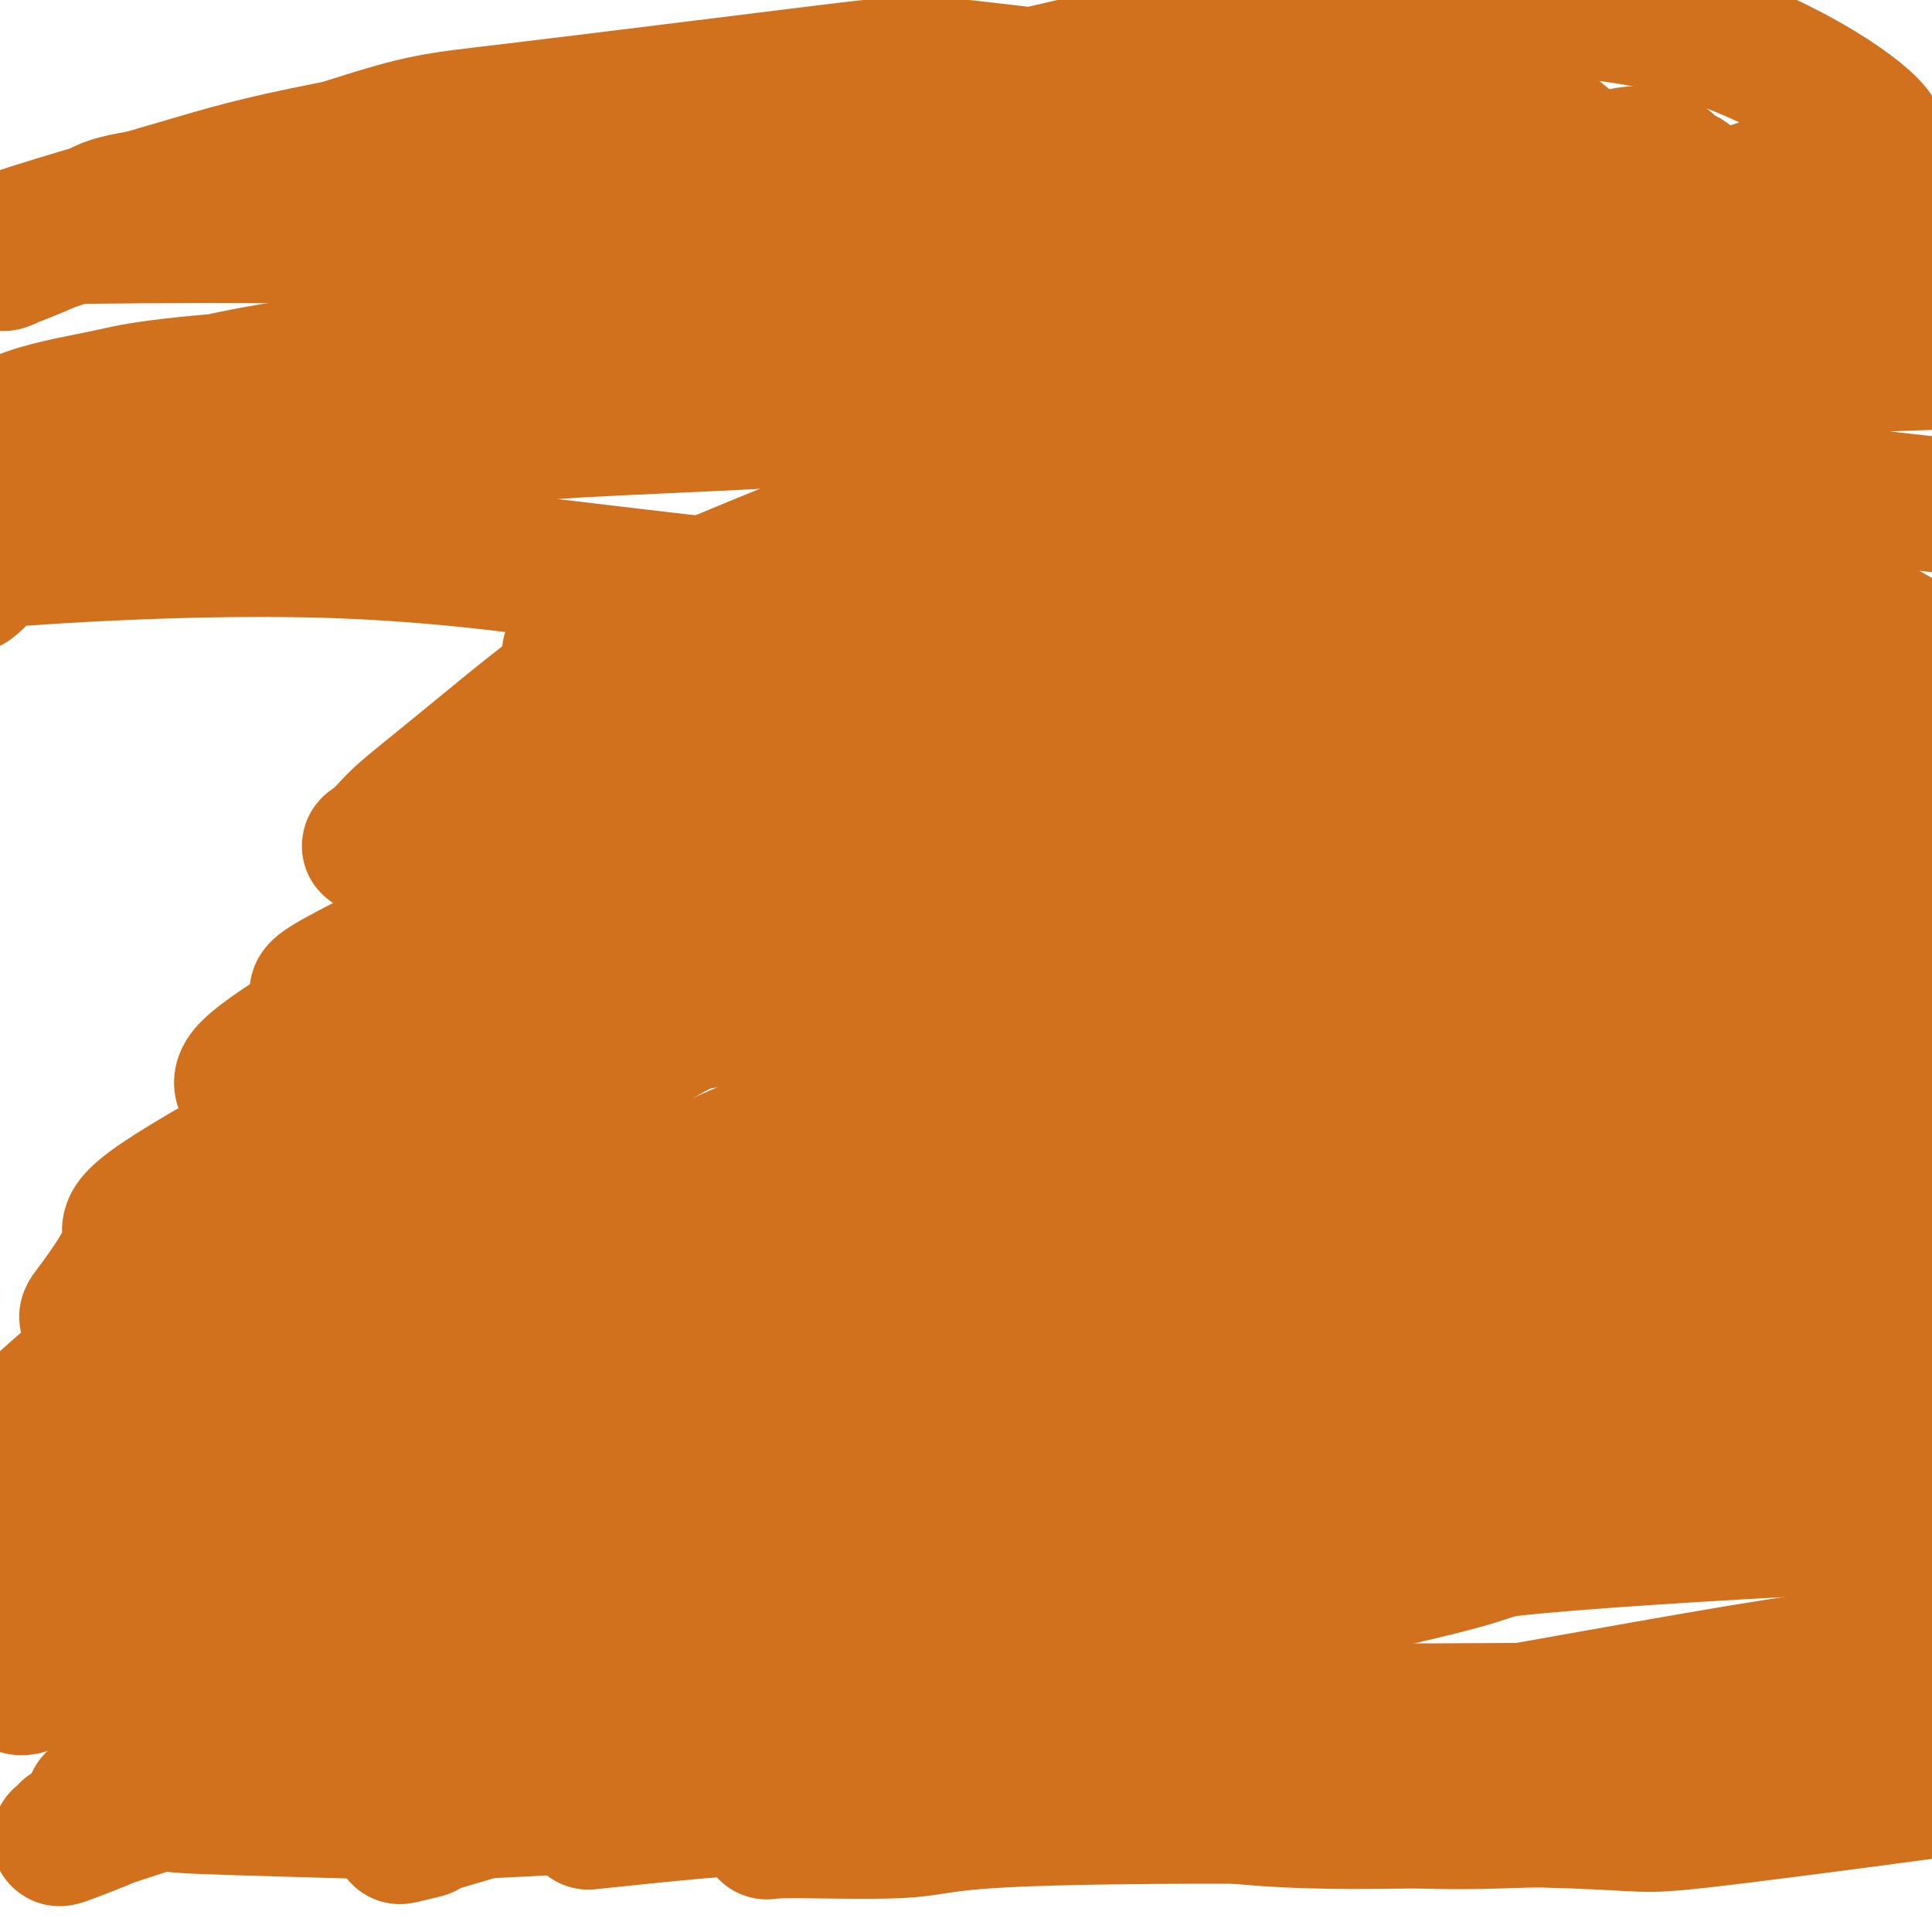
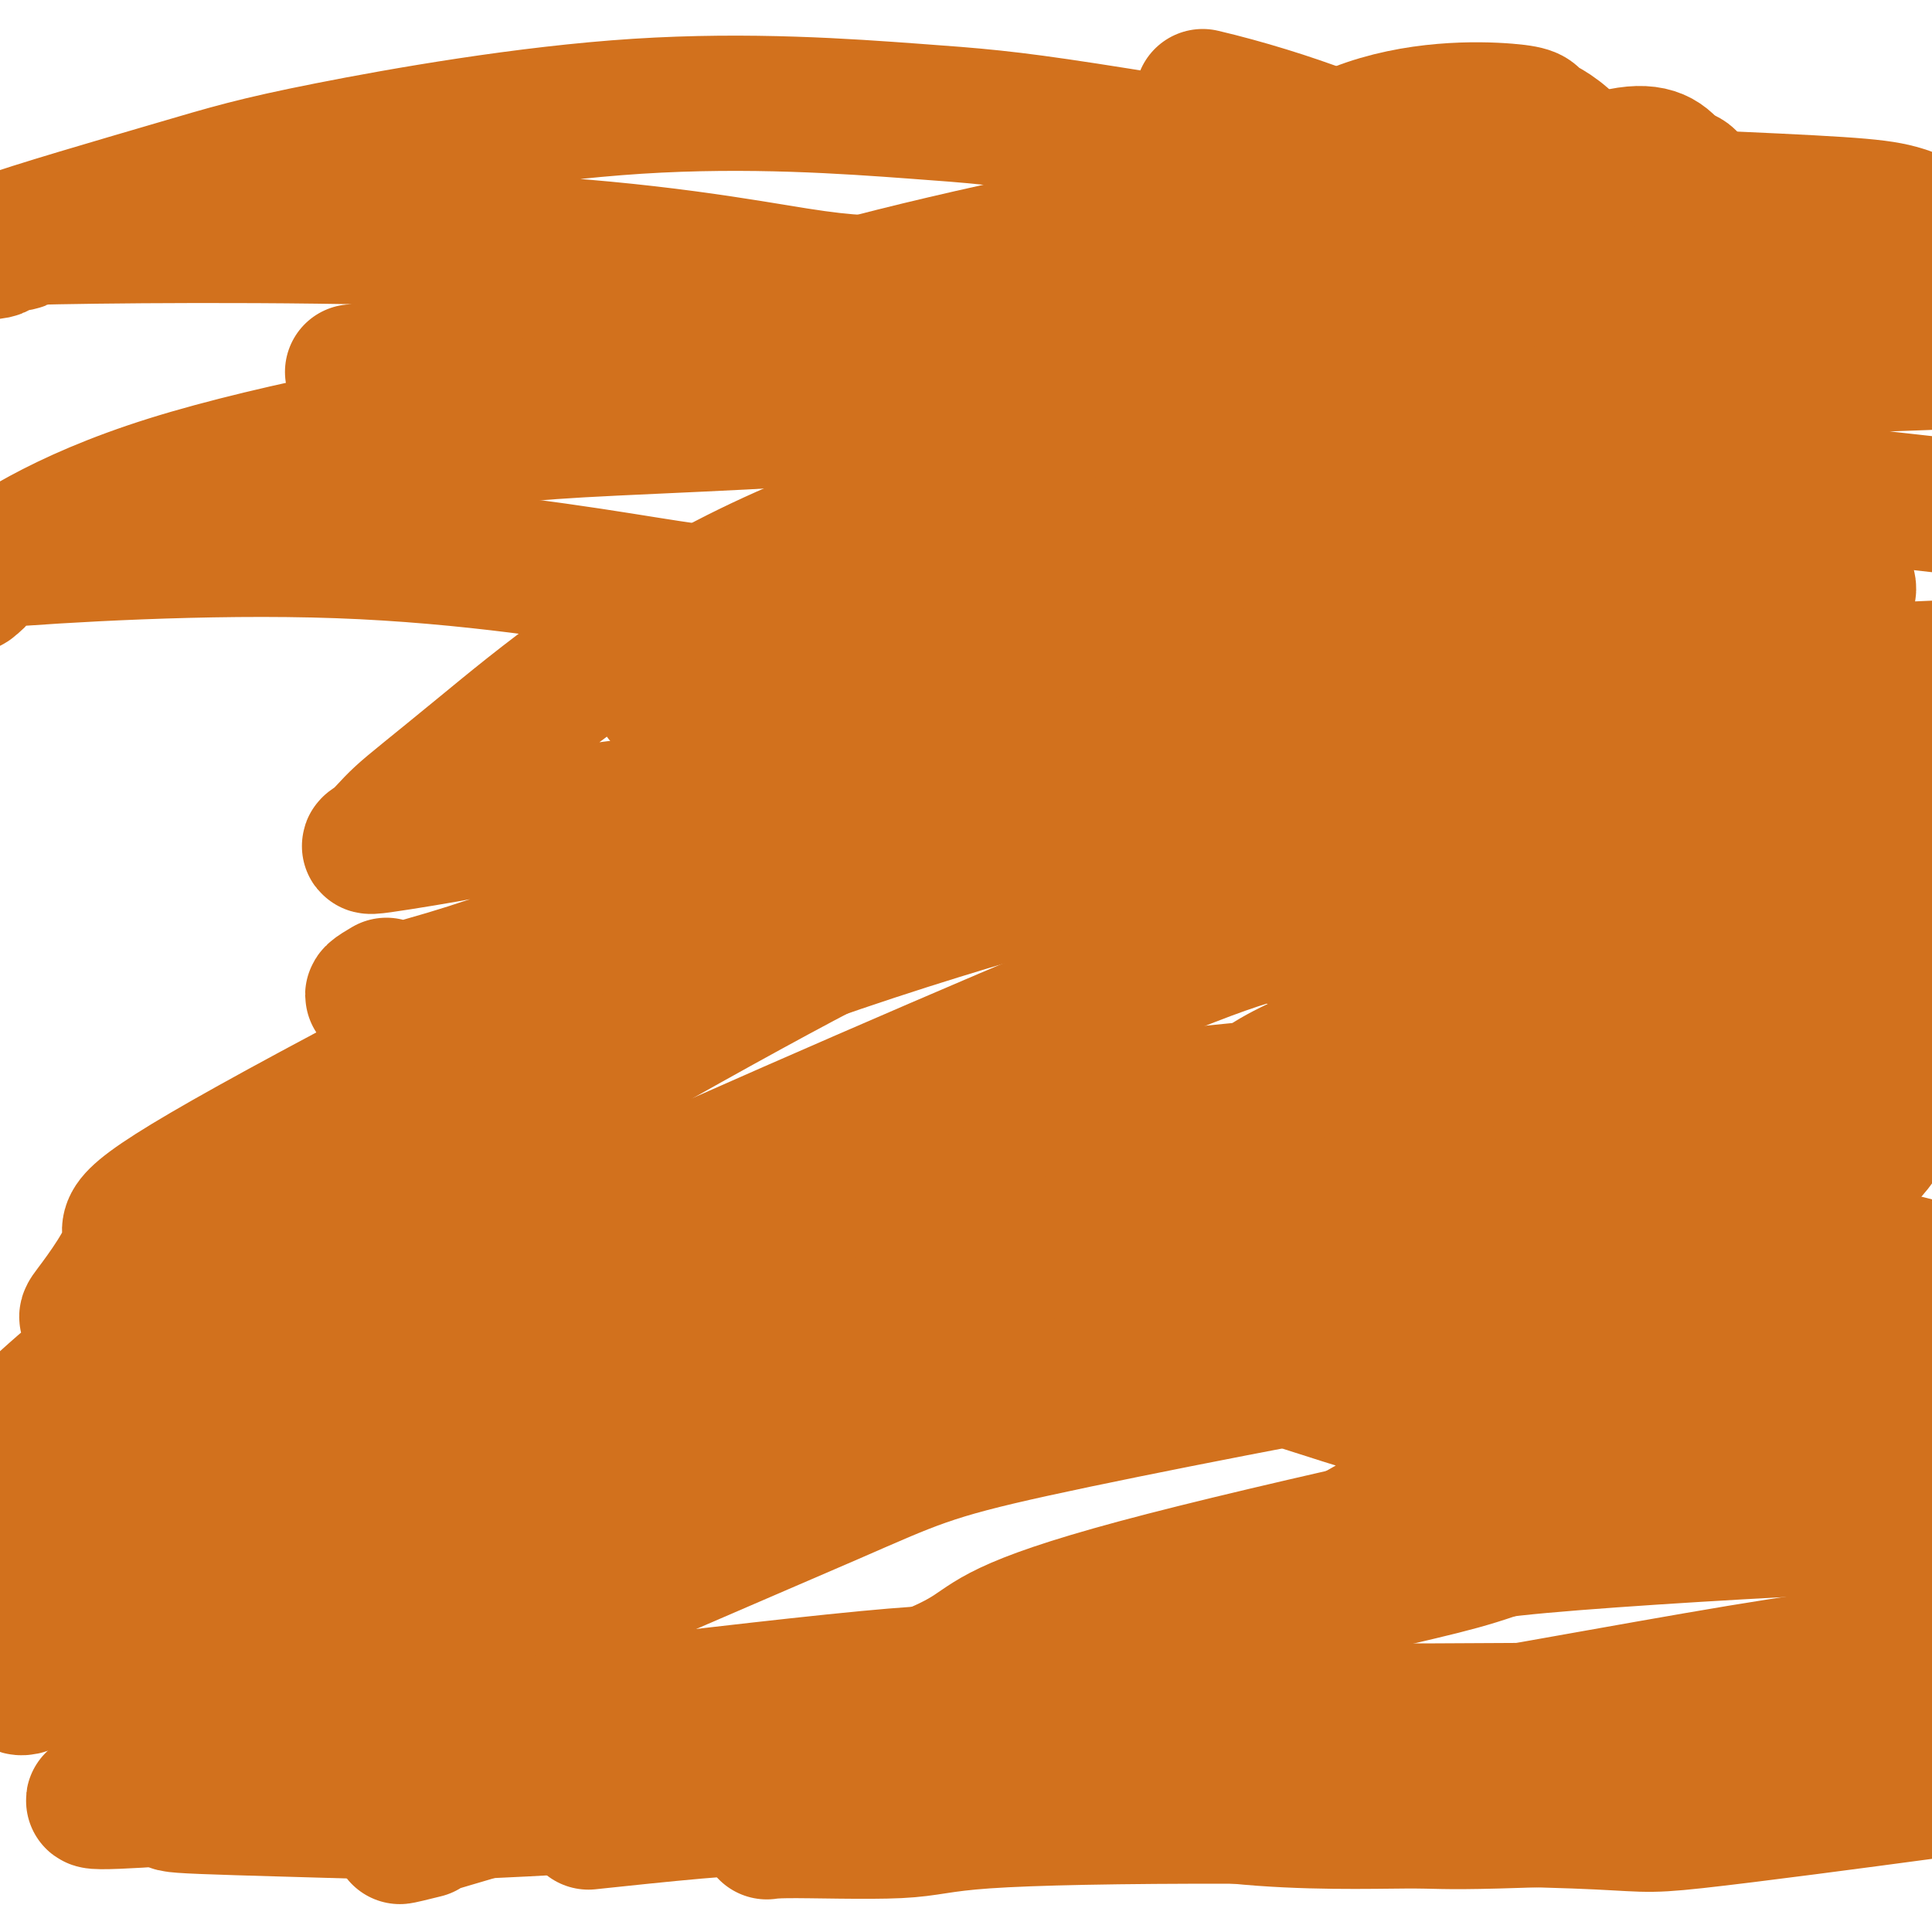
<svg xmlns="http://www.w3.org/2000/svg" viewBox="0 0 400 400" version="1.1">
  <g fill="none" stroke="#D2711D" stroke-width="28" stroke-linecap="round" stroke-linejoin="round">
    <path d="M268,195c8.170,-18.095 16.340,-36.190 33,-51c16.660,-14.810 41.811,-26.333 51,-30c9.189,-3.667 2.418,0.524 0,2c-2.418,1.476 -0.482,0.237 -2,2c-1.518,1.763 -6.489,6.528 -9,9c-2.511,2.472 -2.560,2.652 -6,4c-3.440,1.348 -10.271,3.865 -14,5c-3.729,1.135 -4.358,0.889 -9,0c-4.642,-0.889 -13.298,-2.422 -21,-5c-7.702,-2.578 -14.449,-6.203 -18,-8c-3.551,-1.797 -3.904,-1.768 -5,-4c-1.096,-2.232 -2.934,-6.725 -4,-8c-1.066,-1.275 -1.362,0.667 0,-2c1.362,-2.667 4.380,-9.943 6,-14c1.620,-4.057 1.843,-4.896 9,-10c7.157,-5.104 21.249,-14.473 29,-19c7.751,-4.527 9.161,-4.213 14,-4c4.839,0.213 13.106,0.325 18,2c4.894,1.675 6.416,4.913 8,10c1.584,5.087 3.229,12.023 4,15c0.771,2.977 0.669,1.994 -1,7c-1.669,5.006 -4.905,16.002 -7,22c-2.095,5.998 -3.047,6.999 -4,8" />
    <path d="M340,126c-4.664,9.234 -10.324,13.819 -14,16c-3.676,2.181 -5.368,1.958 -7,2c-1.632,0.042 -3.205,0.350 -7,0c-3.795,-0.350 -9.812,-1.359 -13,-2c-3.188,-0.641 -3.546,-0.913 -7,-3c-3.454,-2.087 -10.002,-5.989 -13,-8c-2.998,-2.011 -2.444,-2.129 -3,-5c-0.556,-2.871 -2.221,-8.493 -2,-11c0.221,-2.507 2.328,-1.898 2,-5c-0.328,-3.102 -3.092,-9.916 14,-23c17.092,-13.084 54.039,-32.437 68,-39c13.961,-6.563 4.938,-0.336 2,3c-2.938,3.336 0.211,3.782 2,6c1.789,2.218 2.218,6.208 1,15c-1.218,8.792 -4.083,22.386 -6,30c-1.917,7.614 -2.886,9.249 -5,14c-2.114,4.751 -5.371,12.620 -7,16c-1.629,3.380 -1.628,2.272 -3,3c-1.372,0.728 -4.116,3.292 -11,2c-6.884,-1.292 -17.908,-6.441 -24,-9c-6.092,-2.559 -7.254,-2.530 -11,-7c-3.746,-4.470 -10.078,-13.441 -13,-18c-2.922,-4.559 -2.434,-4.706 -2,-8c0.434,-3.294 0.814,-9.735 1,-13c0.186,-3.265 0.180,-3.356 4,-9c3.820,-5.644 11.467,-16.843 16,-23c4.533,-6.157 5.951,-7.273 12,-10c6.049,-2.727 16.728,-7.065 23,-8c6.272,-0.935 8.136,1.532 10,4" />
    <path d="M347,36c2.239,0.612 2.836,0.144 4,4c1.164,3.856 2.894,12.038 4,16c1.106,3.962 1.587,3.703 0,11c-1.587,7.297 -5.241,22.148 -7,30c-1.759,7.852 -1.623,8.704 -3,13c-1.377,4.296 -4.269,12.035 -6,16c-1.731,3.965 -2.302,4.155 -2,5c0.302,0.845 1.477,2.345 -4,2c-5.477,-0.345 -17.607,-2.535 -27,-6c-9.393,-3.465 -16.049,-8.205 -20,-11c-3.951,-2.795 -5.196,-3.644 -8,-7c-2.804,-3.356 -7.166,-9.220 -9,-12c-1.834,-2.780 -1.141,-2.475 -1,-3c0.141,-0.525 -0.272,-1.879 0,-3c0.272,-1.121 1.229,-2.011 4,-5c2.771,-2.989 7.358,-8.079 12,-12c4.642,-3.921 9.341,-6.672 12,-8c2.659,-1.328 3.278,-1.232 6,-1c2.722,0.232 7.546,0.599 10,1c2.454,0.401 2.539,0.837 5,4c2.461,3.163 7.297,9.052 10,12c2.703,2.948 3.271,2.956 4,5c0.729,2.044 1.618,6.124 2,8c0.382,1.876 0.258,1.547 0,2c-0.258,0.453 -0.649,1.686 -1,3c-0.351,1.314 -0.660,2.708 -2,5c-1.340,2.292 -3.710,5.480 -5,7c-1.290,1.520 -1.501,1.371 -2,2c-0.499,0.629 -1.285,2.037 -4,3c-2.715,0.963 -7.357,1.482 -12,2" />
    <path d="M307,119c-7.800,0.928 -19.300,0.748 -27,0c-7.700,-0.748 -11.599,-2.063 -16,-3c-4.401,-0.937 -9.302,-1.495 -16,-4c-6.698,-2.505 -15.191,-6.955 -20,-12c-4.809,-5.045 -5.935,-10.683 -7,-12c-1.065,-1.317 -2.070,1.688 1,-3c3.070,-4.688 10.215,-17.068 15,-24c4.785,-6.932 7.208,-8.414 14,-14c6.792,-5.586 17.952,-15.274 30,-20c12.048,-4.726 24.985,-4.490 31,-4c6.015,0.490 5.109,1.234 6,2c0.891,0.766 3.581,1.552 7,5c3.419,3.448 7.568,9.556 10,17c2.432,7.444 3.146,16.222 4,20c0.854,3.778 1.846,2.555 0,8c-1.846,5.445 -6.532,17.559 -9,24c-2.468,6.441 -2.719,7.208 -7,12c-4.281,4.792 -12.591,13.610 -17,18c-4.409,4.390 -4.919,4.352 -10,5c-5.081,0.648 -14.735,1.982 -30,2c-15.265,0.018 -36.140,-1.280 -47,-2c-10.860,-0.720 -11.705,-0.860 -21,0c-9.295,0.860 -27.038,2.722 -36,4c-8.962,1.278 -9.141,1.971 -12,3c-2.859,1.029 -8.398,2.392 -11,3c-2.602,0.608 -2.268,0.459 -1,0c1.268,-0.459 3.470,-1.228 5,-2c1.530,-0.772 2.390,-1.547 14,-7c11.610,-5.453 33.972,-15.583 60,-23c26.028,-7.417 55.722,-12.119 74,-14c18.278,-1.881 25.139,-0.940 32,0" />
    <path d="M323,98c13.344,1.430 30.705,5.006 39,7c8.295,1.994 7.523,2.408 10,5c2.477,2.592 8.203,7.364 10,10c1.797,2.636 -0.335,3.137 0,4c0.335,0.863 3.135,2.089 -11,7c-14.135,4.911 -45.206,13.508 -61,17c-15.794,3.492 -16.310,1.879 -34,3c-17.690,1.121 -52.554,4.977 -71,7c-18.446,2.023 -20.476,2.212 -35,4c-14.524,1.788 -41.544,5.174 -55,7c-13.456,1.826 -13.347,2.093 -18,3c-4.653,0.907 -14.066,2.455 -18,3c-3.934,0.545 -2.389,0.087 -1,-1c1.389,-1.087 2.620,-2.801 5,-5c2.380,-2.199 5.907,-4.882 17,-14c11.093,-9.118 29.752,-24.672 55,-37c25.248,-12.328 57.085,-21.430 75,-26c17.915,-4.570 21.909,-4.606 34,-3c12.091,1.606 32.279,4.856 42,7c9.721,2.144 8.974,3.182 12,7c3.026,3.818 9.826,10.415 13,14c3.174,3.585 2.723,4.158 1,6c-1.723,1.842 -4.716,4.955 -7,8c-2.284,3.045 -3.857,6.023 -12,11c-8.143,4.977 -22.856,11.952 -42,18c-19.144,6.048 -42.720,11.167 -55,14c-12.280,2.833 -13.263,3.378 -30,7c-16.737,3.622 -49.229,10.321 -66,14c-16.771,3.679 -17.823,4.337 -23,6c-5.177,1.663 -14.479,4.332 -18,5c-3.521,0.668 -1.260,-0.666 1,-2" />
-     <path d="M80,204c-29.549,5.708 -7.920,-2.022 15,-15c22.920,-12.978 47.132,-31.205 61,-42c13.868,-10.795 17.391,-14.160 39,-21c21.609,-6.840 61.304,-17.156 82,-22c20.696,-4.844 22.394,-4.215 32,-2c9.606,2.215 27.120,6.017 35,8c7.880,1.983 6.128,2.149 8,6c1.872,3.851 7.370,11.389 8,16c0.630,4.611 -3.607,6.297 -6,9c-2.393,2.703 -2.940,6.423 -18,14c-15.060,7.577 -44.631,19.012 -60,25c-15.369,5.988 -16.536,6.528 -36,11c-19.464,4.472 -57.226,12.877 -77,17c-19.774,4.123 -21.562,3.965 -37,7c-15.438,3.035 -44.528,9.264 -58,12c-13.472,2.736 -11.327,1.978 -13,1c-1.673,-0.978 -7.163,-2.175 -4,-6c3.163,-3.825 14.980,-10.279 22,-16c7.020,-5.721 9.243,-10.708 33,-24c23.757,-13.292 69.048,-34.890 93,-46c23.952,-11.110 26.564,-11.733 51,-14c24.436,-2.267 70.697,-6.178 94,-7c23.303,-0.822 23.647,1.447 34,8c10.353,6.553 30.713,17.392 41,23c10.287,5.608 10.500,5.985 12,12c1.500,6.015 4.286,17.669 3,25c-1.286,7.331 -6.643,10.340 -11,14c-4.357,3.660 -7.714,7.971 -21,17c-13.286,9.029 -36.500,22.777 -49,30c-12.500,7.223 -14.286,7.921 -26,11c-11.714,3.079 -33.357,8.540 -55,14" />
    <path d="M272,269c-11.469,2.829 -12.641,2.903 -27,3c-14.359,0.097 -41.906,0.218 -70,0c-28.094,-0.218 -56.734,-0.773 -73,-1c-16.266,-0.227 -20.156,-0.125 -32,0c-11.844,0.125 -31.642,0.274 -42,1c-10.358,0.726 -11.277,2.029 -9,-1c2.277,-3.029 7.751,-10.390 8,-14c0.249,-3.610 -4.726,-3.468 25,-20c29.726,-16.532 94.153,-49.736 130,-65c35.847,-15.264 43.113,-12.588 53,-14c9.887,-1.412 22.396,-6.913 52,-11c29.604,-4.087 76.302,-6.760 100,-8c23.698,-1.240 24.396,-1.048 36,0c11.604,1.048 34.113,2.951 44,5c9.887,2.049 7.150,4.242 8,6c0.850,1.758 5.286,3.081 2,8c-3.286,4.919 -14.295,13.436 -25,20c-10.705,6.564 -21.107,11.177 -29,15c-7.893,3.823 -13.276,6.857 -32,13c-18.724,6.143 -50.789,15.395 -83,23c-32.211,7.605 -64.567,13.562 -83,16c-18.433,2.438 -22.942,1.355 -48,6c-25.058,4.645 -70.664,15.017 -95,20c-24.336,4.983 -27.400,4.577 -39,9c-11.600,4.423 -31.735,13.675 -40,18c-8.265,4.325 -4.661,3.723 -3,3c1.661,-0.723 1.379,-1.567 3,-4c1.621,-2.433 5.146,-6.456 22,-20c16.854,-13.544 47.038,-36.608 84,-55c36.962,-18.392 80.704,-32.112 109,-40c28.296,-7.888 41.148,-9.944 54,-12" />
    <path d="M272,170c30.102,-3.841 78.358,-7.445 103,-9c24.642,-1.555 25.672,-1.063 36,1c10.328,2.063 29.955,5.696 41,10c11.045,4.304 13.507,9.278 15,12c1.493,2.722 2.017,3.193 -1,5c-3.017,1.807 -9.575,4.950 -13,7c-3.425,2.050 -3.717,3.005 -22,7c-18.283,3.995 -54.558,11.028 -74,14c-19.442,2.972 -22.052,1.882 -49,4c-26.948,2.118 -78.236,7.444 -104,10c-25.764,2.556 -26.005,2.343 -49,8c-22.995,5.657 -68.746,17.183 -99,29c-30.254,11.817 -45.013,23.923 -51,32c-5.987,8.077 -3.203,12.123 -4,15c-0.797,2.877 -5.175,4.584 0,-1c5.175,-5.584 19.904,-18.460 28,-27c8.096,-8.540 9.559,-12.743 35,-29c25.441,-16.257 74.861,-44.567 102,-59c27.139,-14.433 31.996,-14.990 58,-22c26.004,-7.010 73.153,-20.472 109,-26c35.847,-5.528 60.392,-3.121 73,-2c12.608,1.121 13.279,0.958 20,4c6.721,3.042 19.492,9.289 26,13c6.508,3.711 6.753,4.884 6,8c-0.753,3.116 -2.502,8.174 -2,10c0.502,1.826 3.256,0.420 -9,6c-12.256,5.580 -39.522,18.145 -55,25c-15.478,6.855 -19.167,7.999 -42,13c-22.833,5.001 -64.809,13.857 -104,22c-39.191,8.143 -75.595,15.571 -112,23" />
    <path d="M134,273c-40.659,8.939 -34.306,8.788 -49,15c-14.694,6.212 -50.435,18.787 -67,26c-16.565,7.213 -13.954,9.064 -14,12c-0.046,2.936 -2.750,6.956 -1,8c1.750,1.044 7.953,-0.890 6,0c-1.953,0.890 -12.061,4.604 1,-6c13.061,-10.604 49.290,-35.524 68,-49c18.710,-13.476 19.901,-15.507 47,-28c27.099,-12.493 80.108,-35.447 108,-47c27.892,-11.553 30.669,-11.703 53,-15c22.331,-3.297 64.218,-9.741 94,-12c29.782,-2.259 47.459,-0.335 57,1c9.541,1.335 10.945,2.079 17,5c6.055,2.921 16.760,8.018 21,11c4.240,2.982 2.014,3.847 0,5c-2.014,1.153 -3.818,2.593 -6,4c-2.182,1.407 -4.743,2.779 -15,7c-10.257,4.221 -28.211,11.289 -56,18c-27.789,6.711 -65.413,13.063 -86,17c-20.587,3.937 -24.139,5.458 -49,12c-24.861,6.542 -71.033,18.103 -95,24c-23.967,5.897 -25.729,6.128 -47,14c-21.271,7.872 -62.052,23.383 -82,32c-19.948,8.617 -19.063,10.338 -22,13c-2.937,2.662 -9.694,6.266 -12,8c-2.306,1.734 -0.159,1.600 1,1c1.159,-0.600 1.330,-1.666 3,-2c1.670,-0.334 4.839,0.065 18,-6c13.161,-6.065 36.312,-18.594 65,-30c28.688,-11.406 62.911,-21.687 86,-28c23.089,-6.313 35.045,-8.656 47,-11" />
-     <path d="M225,272c30.546,-5.310 83.411,-13.084 118,-18c34.589,-4.916 50.903,-6.974 61,-8c10.097,-1.026 13.979,-1.022 24,-3c10.021,-1.978 26.182,-5.940 35,-8c8.818,-2.060 10.292,-2.218 12,-1c1.708,1.218 3.651,3.812 9,4c5.349,0.188 14.103,-2.029 0,4c-14.103,6.029 -51.062,20.306 -73,27c-21.938,6.694 -28.856,5.807 -43,8c-14.144,2.193 -35.516,7.467 -52,11c-16.484,3.533 -28.081,5.325 -57,13c-28.919,7.675 -75.161,21.235 -99,29c-23.839,7.765 -25.276,9.737 -46,17c-20.724,7.263 -60.736,19.818 -80,26c-19.264,6.182 -17.780,5.991 -18,6c-0.220,0.009 -2.146,0.219 -2,0c0.146,-0.219 2.362,-0.867 1,0c-1.362,0.867 -6.303,3.249 2,0c8.303,-3.249 29.852,-12.130 43,-19c13.148,-6.870 17.897,-11.730 39,-25c21.103,-13.270 58.559,-34.951 79,-47c20.441,-12.049 23.867,-14.468 45,-23c21.133,-8.532 59.973,-23.179 93,-31c33.027,-7.821 60.241,-8.818 76,-9c15.759,-0.182 20.062,0.451 29,3c8.938,2.549 22.509,7.013 28,10c5.491,2.987 2.901,4.496 3,7c0.099,2.504 2.885,6.001 -1,11c-3.885,4.999 -14.443,11.499 -25,18" />
    <path d="M426,274c-5.729,4.368 -7.552,6.289 -27,14c-19.448,7.711 -56.522,21.210 -75,28c-18.478,6.790 -18.361,6.869 -36,11c-17.639,4.131 -53.036,12.315 -71,16c-17.964,3.685 -18.496,2.873 -32,4c-13.504,1.127 -39.979,4.194 -63,7c-23.021,2.806 -42.587,5.350 -54,7c-11.413,1.650 -14.674,2.406 -18,0c-3.326,-2.406 -6.717,-7.976 -11,-9c-4.283,-1.024 -9.460,2.496 19,-11c28.460,-13.496 90.555,-44.009 120,-58c29.445,-13.991 26.238,-11.461 50,-13c23.762,-1.539 74.492,-7.148 101,-9c26.508,-1.852 28.795,0.052 45,4c16.205,3.948 46.329,9.940 64,16c17.671,6.060 22.890,12.189 26,16c3.110,3.811 4.112,5.304 3,7c-1.112,1.696 -4.336,3.597 -5,5c-0.664,1.403 1.233,2.310 -10,8c-11.233,5.690 -35.597,16.164 -49,21c-13.403,4.836 -15.847,4.035 -35,7c-19.153,2.965 -55.016,9.695 -75,13c-19.984,3.305 -24.088,3.184 -45,5c-20.912,1.816 -58.630,5.570 -88,8c-29.370,2.430 -50.392,3.535 -62,4c-11.608,0.465 -13.802,0.290 -23,0c-9.198,-0.290 -25.399,-0.693 -33,-1c-7.601,-0.307 -6.600,-0.516 -6,-1c0.600,-0.484 0.800,-1.242 1,-2" />
    <path d="M37,371c-1.146,-0.043 -1.511,1.350 8,-3c9.511,-4.350 28.899,-14.445 54,-26c25.101,-11.555 55.914,-24.572 73,-32c17.086,-7.428 20.446,-9.268 42,-14c21.554,-4.732 61.301,-12.355 82,-16c20.699,-3.645 22.351,-3.311 39,-1c16.649,2.311 48.296,6.599 64,9c15.704,2.401 15.467,2.916 21,7c5.533,4.084 16.838,11.739 22,16c5.162,4.261 4.182,5.128 4,7c-0.182,1.872 0.436,4.749 -4,9c-4.436,4.251 -13.924,9.877 -19,13c-5.076,3.123 -5.739,3.744 -18,7c-12.261,3.256 -36.121,9.147 -48,12c-11.879,2.853 -11.778,2.669 -27,2c-15.222,-0.669 -45.766,-1.823 -78,-2c-32.234,-0.177 -66.157,0.623 -84,1c-17.843,0.377 -19.604,0.333 -37,2c-17.396,1.667 -50.426,5.046 -68,7c-17.574,1.954 -19.691,2.482 -25,3c-5.309,0.518 -13.810,1.027 -17,1c-3.190,-0.027 -1.070,-0.589 1,-1c2.070,-0.411 4.089,-0.671 5,-3c0.911,-2.329 0.714,-6.725 15,-18c14.286,-11.275 43.056,-29.427 58,-39c14.944,-9.573 16.061,-10.567 36,-19c19.939,-8.433 58.699,-24.307 79,-32c20.301,-7.693 22.143,-7.206 40,-9c17.857,-1.794 51.731,-5.867 76,-5c24.269,0.867 38.934,6.676 49,11c10.066,4.324 15.533,7.162 21,10" />
    <path d="M401,268c9.063,5.667 21.222,14.834 27,20c5.778,5.166 5.176,6.331 5,10c-0.176,3.669 0.076,9.842 0,13c-0.076,3.158 -0.479,3.302 -5,8c-4.521,4.698 -13.161,13.952 -29,20c-15.839,6.048 -38.878,8.892 -45,11c-6.122,2.108 4.673,3.482 -27,4c-31.673,0.518 -105.814,0.181 -141,0c-35.186,-0.181 -31.416,-0.204 -35,0c-3.584,0.204 -14.523,0.636 -31,2c-16.477,1.364 -38.492,3.659 -50,5c-11.508,1.341 -12.508,1.729 -15,2c-2.492,0.271 -6.477,0.424 -3,-4c3.477,-4.424 14.416,-13.424 21,-19c6.584,-5.576 8.813,-7.728 25,-18c16.187,-10.272 46.333,-28.665 62,-38c15.667,-9.335 16.856,-9.611 37,-14c20.144,-4.389 59.241,-12.892 81,-17c21.759,-4.108 26.178,-3.822 45,-2c18.822,1.822 52.047,5.179 74,11c21.953,5.821 32.633,14.108 39,19c6.367,4.892 8.420,6.391 11,11c2.580,4.609 5.688,12.327 7,17c1.312,4.673 0.830,6.302 -1,8c-1.830,1.698 -5.008,3.466 -7,5c-1.992,1.534 -2.799,2.834 -13,7c-10.201,4.166 -29.796,11.199 -40,14c-10.204,2.801 -11.016,1.369 -22,4c-10.984,2.631 -32.138,9.323 -50,13c-17.862,3.677 -32.431,4.338 -47,5" />
    <path d="M274,365c-12.574,1.174 -20.507,1.607 -39,3c-18.493,1.393 -47.544,3.744 -64,5c-16.456,1.256 -20.315,1.415 -27,2c-6.685,0.585 -16.196,1.596 -20,2c-3.804,0.404 -1.902,0.202 0,0" />
    <path d="M88,379c-5.305,1.316 -10.611,2.632 5,-2c15.611,-4.632 52.138,-15.211 74,-22c21.862,-6.789 29.061,-9.789 34,-13c4.939,-3.211 7.620,-6.635 40,-15c32.380,-8.365 94.459,-21.672 122,-27c27.541,-5.328 20.544,-2.678 27,1c6.456,3.678 26.366,8.383 34,10c7.634,1.617 2.994,0.146 4,2c1.006,1.854 7.659,7.034 11,13c3.341,5.966 3.370,12.717 4,15c0.630,2.283 1.862,0.098 -3,4c-4.862,3.902 -15.818,13.893 -22,19c-6.182,5.107 -7.590,5.332 -20,7c-12.410,1.668 -35.820,4.780 -47,6c-11.180,1.220 -10.129,0.547 -25,0c-14.871,-0.547 -45.665,-0.967 -70,-1c-24.335,-0.033 -42.209,0.321 -52,1c-9.791,0.679 -11.497,1.684 -18,2c-6.503,0.316 -17.804,-0.057 -23,0c-5.196,0.057 -4.286,0.543 -4,0c0.286,-0.543 -0.051,-2.114 0,-2c0.051,0.114 0.490,1.914 8,-3c7.510,-4.914 22.089,-16.543 45,-26c22.911,-9.457 54.153,-16.744 71,-21c16.847,-4.256 19.300,-5.481 36,-7c16.700,-1.519 47.646,-3.332 64,-4c16.354,-0.668 18.115,-0.189 25,3c6.885,3.189 18.892,9.089 25,12c6.108,2.911 6.317,2.832 7,5c0.683,2.168 1.842,6.584 3,11" />
    <path d="M443,347c0.607,1.230 0.625,-1.193 0,0c-0.625,1.193 -1.895,6.004 -14,11c-12.105,4.996 -35.047,10.178 -47,13c-11.953,2.822 -12.917,3.283 -25,4c-12.083,0.717 -35.285,1.688 -47,2c-11.715,0.312 -11.942,-0.036 -19,0c-7.058,0.036 -20.947,0.455 -35,-1c-14.053,-1.455 -28.271,-4.786 -34,-7c-5.729,-2.214 -2.968,-3.312 -2,-6c0.968,-2.688 0.142,-6.966 12,-16c11.858,-9.034 36.399,-22.824 49,-30c12.601,-7.176 13.263,-7.738 25,-11c11.737,-3.262 34.550,-9.223 46,-12c11.450,-2.777 11.537,-2.368 18,-1c6.463,1.368 19.301,3.697 26,5c6.699,1.303 7.258,1.580 10,3c2.742,1.420 7.668,3.982 10,7c2.332,3.018 2.072,6.492 2,8c-0.072,1.508 0.046,1.050 0,1c-0.046,-0.050 -0.254,0.306 -2,1c-1.746,0.694 -5.029,1.724 -8,2c-2.971,0.276 -5.630,-0.204 -7,0c-1.370,0.204 -1.451,1.093 -12,-1c-10.549,-2.093 -31.567,-7.166 -43,-10c-11.433,-2.834 -13.279,-3.429 -22,-6c-8.721,-2.571 -24.315,-7.117 -37,-11c-12.685,-3.883 -22.462,-7.103 -28,-9c-5.538,-1.897 -6.837,-2.472 -11,-5c-4.163,-2.528 -11.189,-7.008 -15,-10c-3.811,-2.992 -4.405,-4.496 -5,-6" />
    <path d="M228,262c-4.716,-5.344 -1.007,-8.203 0,-10c1.007,-1.797 -0.687,-2.530 10,-10c10.687,-7.470 33.755,-21.675 46,-29c12.245,-7.325 13.667,-7.771 26,-12c12.333,-4.229 35.578,-12.243 54,-17c18.422,-4.757 32.023,-6.259 39,-8c6.977,-1.741 7.330,-3.723 11,1c3.670,4.723 10.657,16.150 13,21c2.343,4.850 0.043,3.121 -1,3c-1.043,-0.121 -0.830,1.365 -7,7c-6.170,5.635 -18.724,15.418 -33,23c-14.276,7.582 -30.275,12.963 -39,16c-8.725,3.037 -10.176,3.730 -19,5c-8.824,1.270 -25.022,3.118 -34,4c-8.978,0.882 -10.738,0.799 -16,0c-5.262,-0.799 -14.028,-2.316 -19,-3c-4.972,-0.684 -6.151,-0.537 -9,-2c-2.849,-1.463 -7.367,-4.535 -6,-9c1.367,-4.465 8.619,-10.321 13,-14c4.381,-3.679 5.893,-5.180 17,-10c11.107,-4.820 31.811,-12.960 43,-17c11.189,-4.040 12.865,-3.981 22,-4c9.135,-0.019 25.729,-0.117 34,0c8.271,0.117 8.221,0.448 11,4c2.779,3.552 8.389,10.324 11,14c2.611,3.676 2.225,4.256 1,7c-1.225,2.744 -3.287,7.653 -5,11c-1.713,3.347 -3.077,5.132 -8,10c-4.923,4.868 -13.407,12.819 -23,17c-9.593,4.181 -20.297,4.590 -31,5" />
-     <path d="M329,265c-5.815,1.266 -4.854,1.931 -13,-1c-8.146,-2.931 -25.399,-9.459 -34,-13c-8.601,-3.541 -8.550,-4.095 -12,-9c-3.450,-4.905 -10.402,-14.159 -11,-23c-0.598,-8.841 5.159,-17.267 11,-24c5.841,-6.733 11.768,-11.773 17,-16c5.232,-4.227 9.771,-7.641 22,-12c12.229,-4.359 32.149,-9.663 48,-11c15.851,-1.337 27.633,1.291 34,3c6.367,1.709 7.320,2.497 12,5c4.680,2.503 13.086,6.720 18,11c4.914,4.280 6.334,8.625 7,11c0.666,2.375 0.578,2.782 0,4c-0.578,1.218 -1.645,3.247 -2,4c-0.355,0.753 0.001,0.230 -2,0c-2.001,-0.230 -6.358,-0.168 -9,0c-2.642,0.168 -3.571,0.440 -12,-3c-8.429,-3.440 -24.360,-10.593 -33,-15c-8.640,-4.407 -9.988,-6.066 -23,-12c-13.012,-5.934 -37.689,-16.141 -50,-21c-12.311,-4.859 -12.256,-4.369 -25,-6c-12.744,-1.631 -38.287,-5.383 -52,-7c-13.713,-1.617 -15.594,-1.101 -27,0c-11.406,1.101 -32.335,2.785 -46,4c-13.665,1.215 -20.064,1.960 -24,2c-3.936,0.040 -5.408,-0.627 -5,-1c0.408,-0.373 2.698,-0.454 3,-1c0.302,-0.546 -1.383,-1.559 18,-10c19.383,-8.441 59.834,-24.311 81,-33c21.166,-8.689 23.047,-10.197 41,-14c17.953,-3.803 51.976,-9.902 86,-16" />
    <path d="M347,61c27.797,-1.341 54.291,3.308 69,6c14.709,2.692 17.633,3.429 25,7c7.367,3.571 19.177,9.978 25,13c5.823,3.022 5.658,2.660 5,5c-0.658,2.340 -1.811,7.382 -1,9c0.811,1.618 3.585,-0.188 -2,0c-5.585,0.188 -19.528,2.371 -18,5c1.528,2.629 18.528,5.704 -26,1c-44.528,-4.704 -150.583,-17.187 -197,-22c-46.417,-4.813 -33.195,-1.955 -44,0c-10.805,1.955 -45.638,3.006 -63,4c-17.362,0.994 -17.251,1.929 -23,3c-5.749,1.071 -17.356,2.277 -23,3c-5.644,0.723 -5.326,0.964 0,-1c5.326,-1.964 15.661,-6.133 23,-9c7.339,-2.867 11.683,-4.433 25,-9c13.317,-4.567 35.608,-12.135 63,-19c27.392,-6.865 59.884,-13.027 78,-16c18.116,-2.973 21.855,-2.758 41,-2c19.145,0.758 53.695,2.060 71,3c17.305,0.940 17.366,1.520 24,4c6.634,2.480 19.840,6.860 26,9c6.160,2.140 5.274,2.041 6,4c0.726,1.959 3.063,5.978 3,8c-0.063,2.022 -2.527,2.047 -4,3c-1.473,0.953 -1.955,2.833 -14,4c-12.045,1.167 -35.651,1.622 -51,2c-15.349,0.378 -22.440,0.679 -45,-2c-22.560,-2.679 -60.589,-8.337 -84,-11c-23.411,-2.663 -32.206,-2.332 -41,-2" />
-     <path d="M195,61c-37.731,-2.773 -47.059,-2.204 -62,-1c-14.941,1.204 -35.497,3.044 -46,4c-10.503,0.956 -10.954,1.029 -11,0c-0.046,-1.029 0.314,-3.159 -2,-3c-2.314,0.159 -7.303,2.608 2,-1c9.303,-3.608 32.898,-13.274 47,-19c14.102,-5.726 18.709,-7.514 40,-13c21.291,-5.486 59.264,-14.670 80,-19c20.736,-4.330 24.236,-3.806 38,-5c13.764,-1.194 37.793,-4.107 59,0c21.207,4.107 39.593,15.232 46,21c6.407,5.768 0.837,6.178 0,6c-0.837,-0.178 3.060,-0.945 -2,1c-5.060,1.945 -19.078,6.600 -27,9c-7.922,2.400 -9.749,2.543 -25,3c-15.251,0.457 -43.925,1.226 -60,1c-16.075,-0.226 -19.551,-1.447 -34,-3c-14.449,-1.553 -39.870,-3.438 -65,-5c-25.130,-1.562 -49.968,-2.802 -64,-3c-14.032,-0.198 -17.256,0.646 -31,2c-13.744,1.354 -38.006,3.218 -49,5c-10.994,1.782 -8.721,3.483 -12,6c-3.279,2.517 -12.111,5.851 -15,7c-2.889,1.149 0.165,0.112 0,0c-0.165,-0.112 -3.549,0.701 10,-4c13.549,-4.701 44.031,-14.917 60,-20c15.969,-5.083 17.425,-5.032 34,-7c16.575,-1.968 48.270,-5.953 65,-8c16.730,-2.047 18.494,-2.156 29,-1c10.506,1.156 29.753,3.578 49,6" />
    <path d="M249,20c17.470,4.117 36.644,11.409 45,17c8.356,5.591 5.895,9.480 6,11c0.105,1.520 2.775,0.669 -1,2c-3.775,1.331 -13.997,4.843 -20,7c-6.003,2.157 -7.787,2.959 -23,3c-15.213,0.041 -43.855,-0.680 -60,-1c-16.145,-0.320 -19.793,-0.241 -31,-2c-11.207,-1.759 -29.972,-5.358 -61,-7c-31.028,-1.642 -74.317,-1.328 -92,-1c-17.683,0.328 -9.759,0.669 -8,1c1.759,0.331 -2.645,0.654 -4,1c-1.355,0.346 0.340,0.717 -1,1c-1.340,0.283 -5.714,0.478 1,-2c6.714,-2.478 24.517,-7.629 36,-11c11.483,-3.371 16.647,-4.964 32,-8c15.353,-3.036 40.894,-7.517 64,-9c23.106,-1.483 43.777,0.033 57,1c13.223,0.967 18.999,1.386 36,4c17.001,2.614 45.225,7.424 59,10c13.775,2.576 13.099,2.917 18,5c4.901,2.083 15.380,5.906 20,8c4.620,2.094 3.380,2.459 2,3c-1.380,0.541 -2.902,1.259 -3,2c-0.098,0.741 1.228,1.506 -10,4c-11.228,2.494 -35.009,6.718 -48,9c-12.991,2.282 -15.194,2.622 -33,3c-17.806,0.378 -51.217,0.794 -68,1c-16.783,0.206 -16.938,0.202 -29,1c-12.062,0.798 -36.031,2.399 -60,4" />
-     <path d="M73,77c-39.871,2.373 -44.550,3.805 -50,5c-5.450,1.195 -11.672,2.154 -17,4c-5.328,1.846 -9.764,4.579 -11,6c-1.236,1.421 0.727,1.530 0,2c-0.727,0.470 -4.143,1.302 3,-1c7.143,-2.302 24.845,-7.739 36,-11c11.155,-3.261 15.764,-4.347 34,-7c18.236,-2.653 50.098,-6.873 65,-9c14.902,-2.127 12.845,-2.159 28,1c15.155,3.159 47.522,9.510 62,13c14.478,3.490 11.069,4.117 12,5c0.931,0.883 6.203,2.020 10,6c3.797,3.980 6.117,10.803 8,13c1.883,2.197 3.327,-0.233 0,1c-3.327,1.233 -11.425,6.128 -16,9c-4.575,2.872 -5.628,3.722 -15,5c-9.372,1.278 -27.065,2.983 -36,4c-8.935,1.017 -9.114,1.345 -22,0c-12.886,-1.345 -38.481,-4.363 -52,-6c-13.519,-1.637 -14.962,-1.894 -26,-3c-11.038,-1.106 -31.672,-3.062 -42,-4c-10.328,-0.938 -10.351,-0.857 -15,-1c-4.649,-0.143 -13.922,-0.509 -18,-1c-4.078,-0.491 -2.959,-1.107 -4,-1c-1.041,0.107 -4.241,0.936 0,-1c4.241,-1.936 15.923,-6.639 24,-10c8.077,-3.361 12.548,-5.381 30,-9c17.452,-3.619 47.884,-8.836 64,-11c16.116,-2.164 17.916,-1.275 31,-1c13.084,0.275 37.453,-0.064 54,2c16.547,2.064 25.274,6.532 34,11" />
    <path d="M244,88c6.943,2.365 7.302,2.779 8,7c0.698,4.221 1.737,12.249 3,15c1.263,2.751 2.751,0.226 -1,2c-3.751,1.774 -12.740,7.849 -17,11c-4.260,3.151 -3.790,3.380 -17,3c-13.210,-0.380 -40.099,-1.369 -55,-2c-14.901,-0.631 -17.812,-0.903 -31,-3c-13.188,-2.097 -36.651,-6.018 -64,-7c-27.349,-0.982 -58.585,0.974 -71,2c-12.415,1.026 -6.010,1.123 -4,2c2.010,0.877 -0.374,2.535 -1,3c-0.626,0.465 0.508,-0.265 0,0c-0.508,0.265 -2.656,1.523 2,-2c4.656,-3.523 16.116,-11.826 39,-19c22.884,-7.174 57.193,-13.218 75,-16c17.807,-2.782 19.111,-2.304 35,-2c15.889,0.304 46.362,0.432 63,1c16.638,0.568 19.441,1.576 26,3c6.559,1.424 16.874,3.264 21,4c4.126,0.736 2.063,0.368 0,0" />
  </g>
</svg>